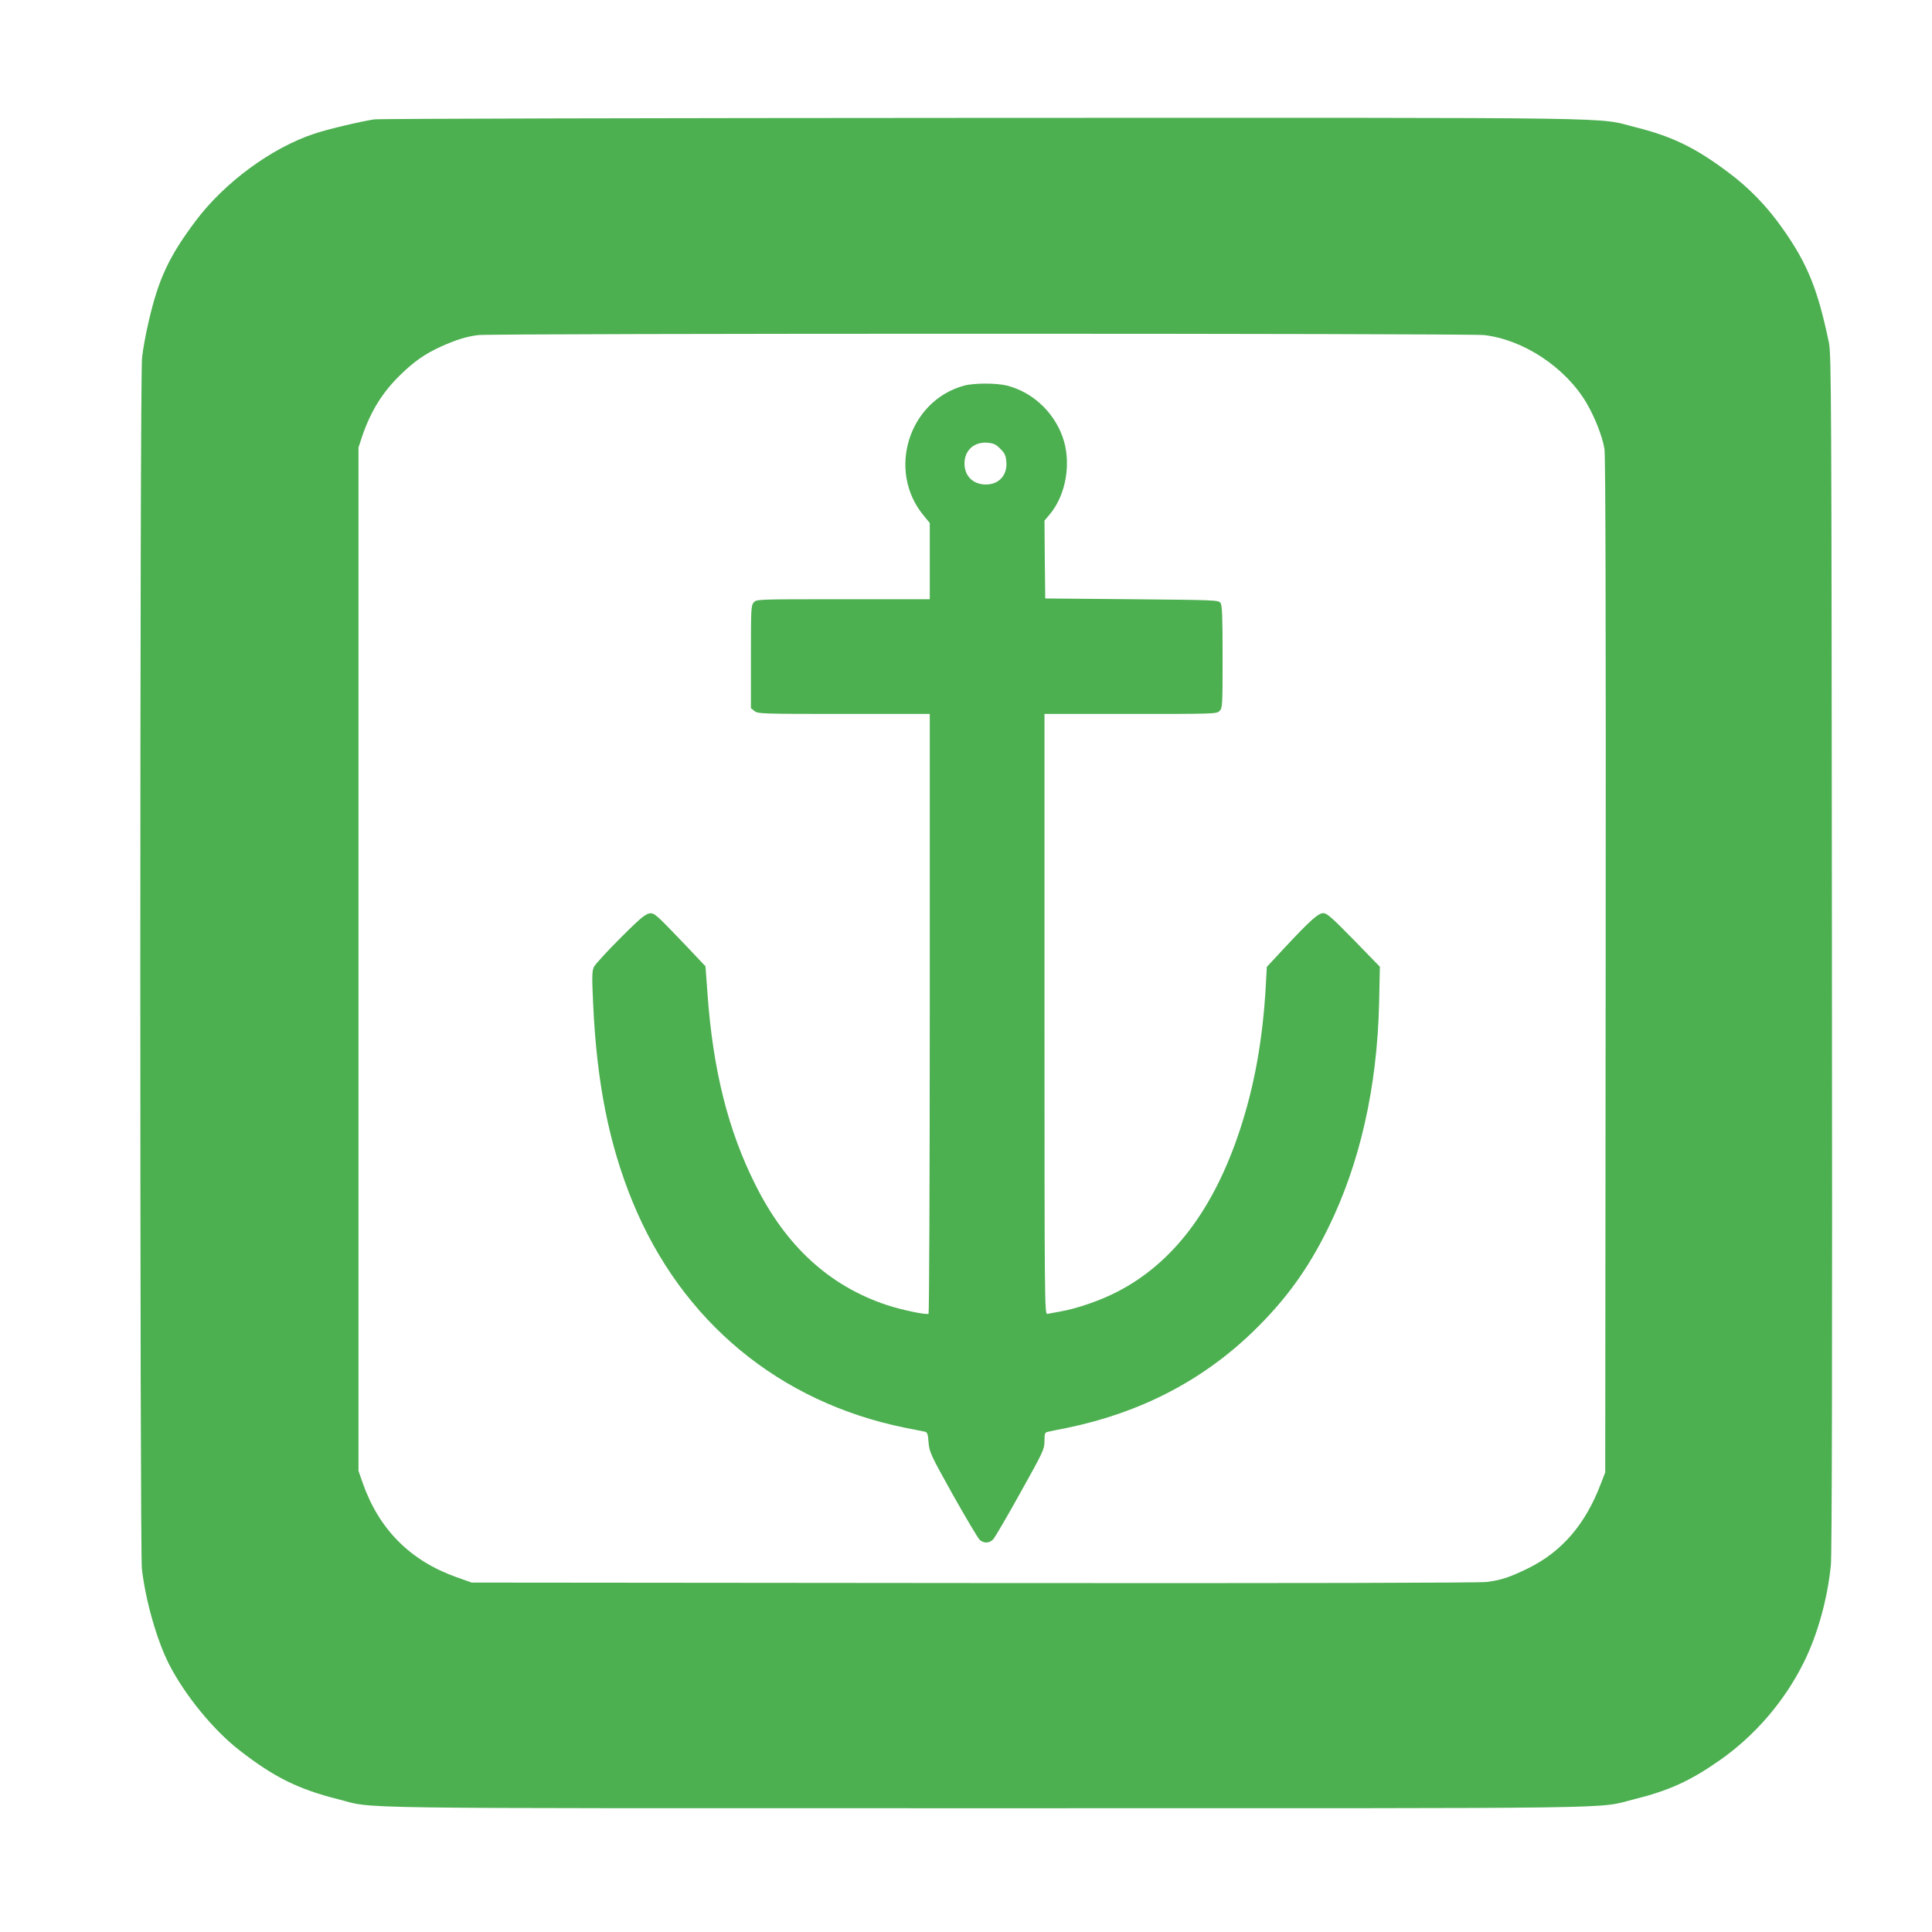
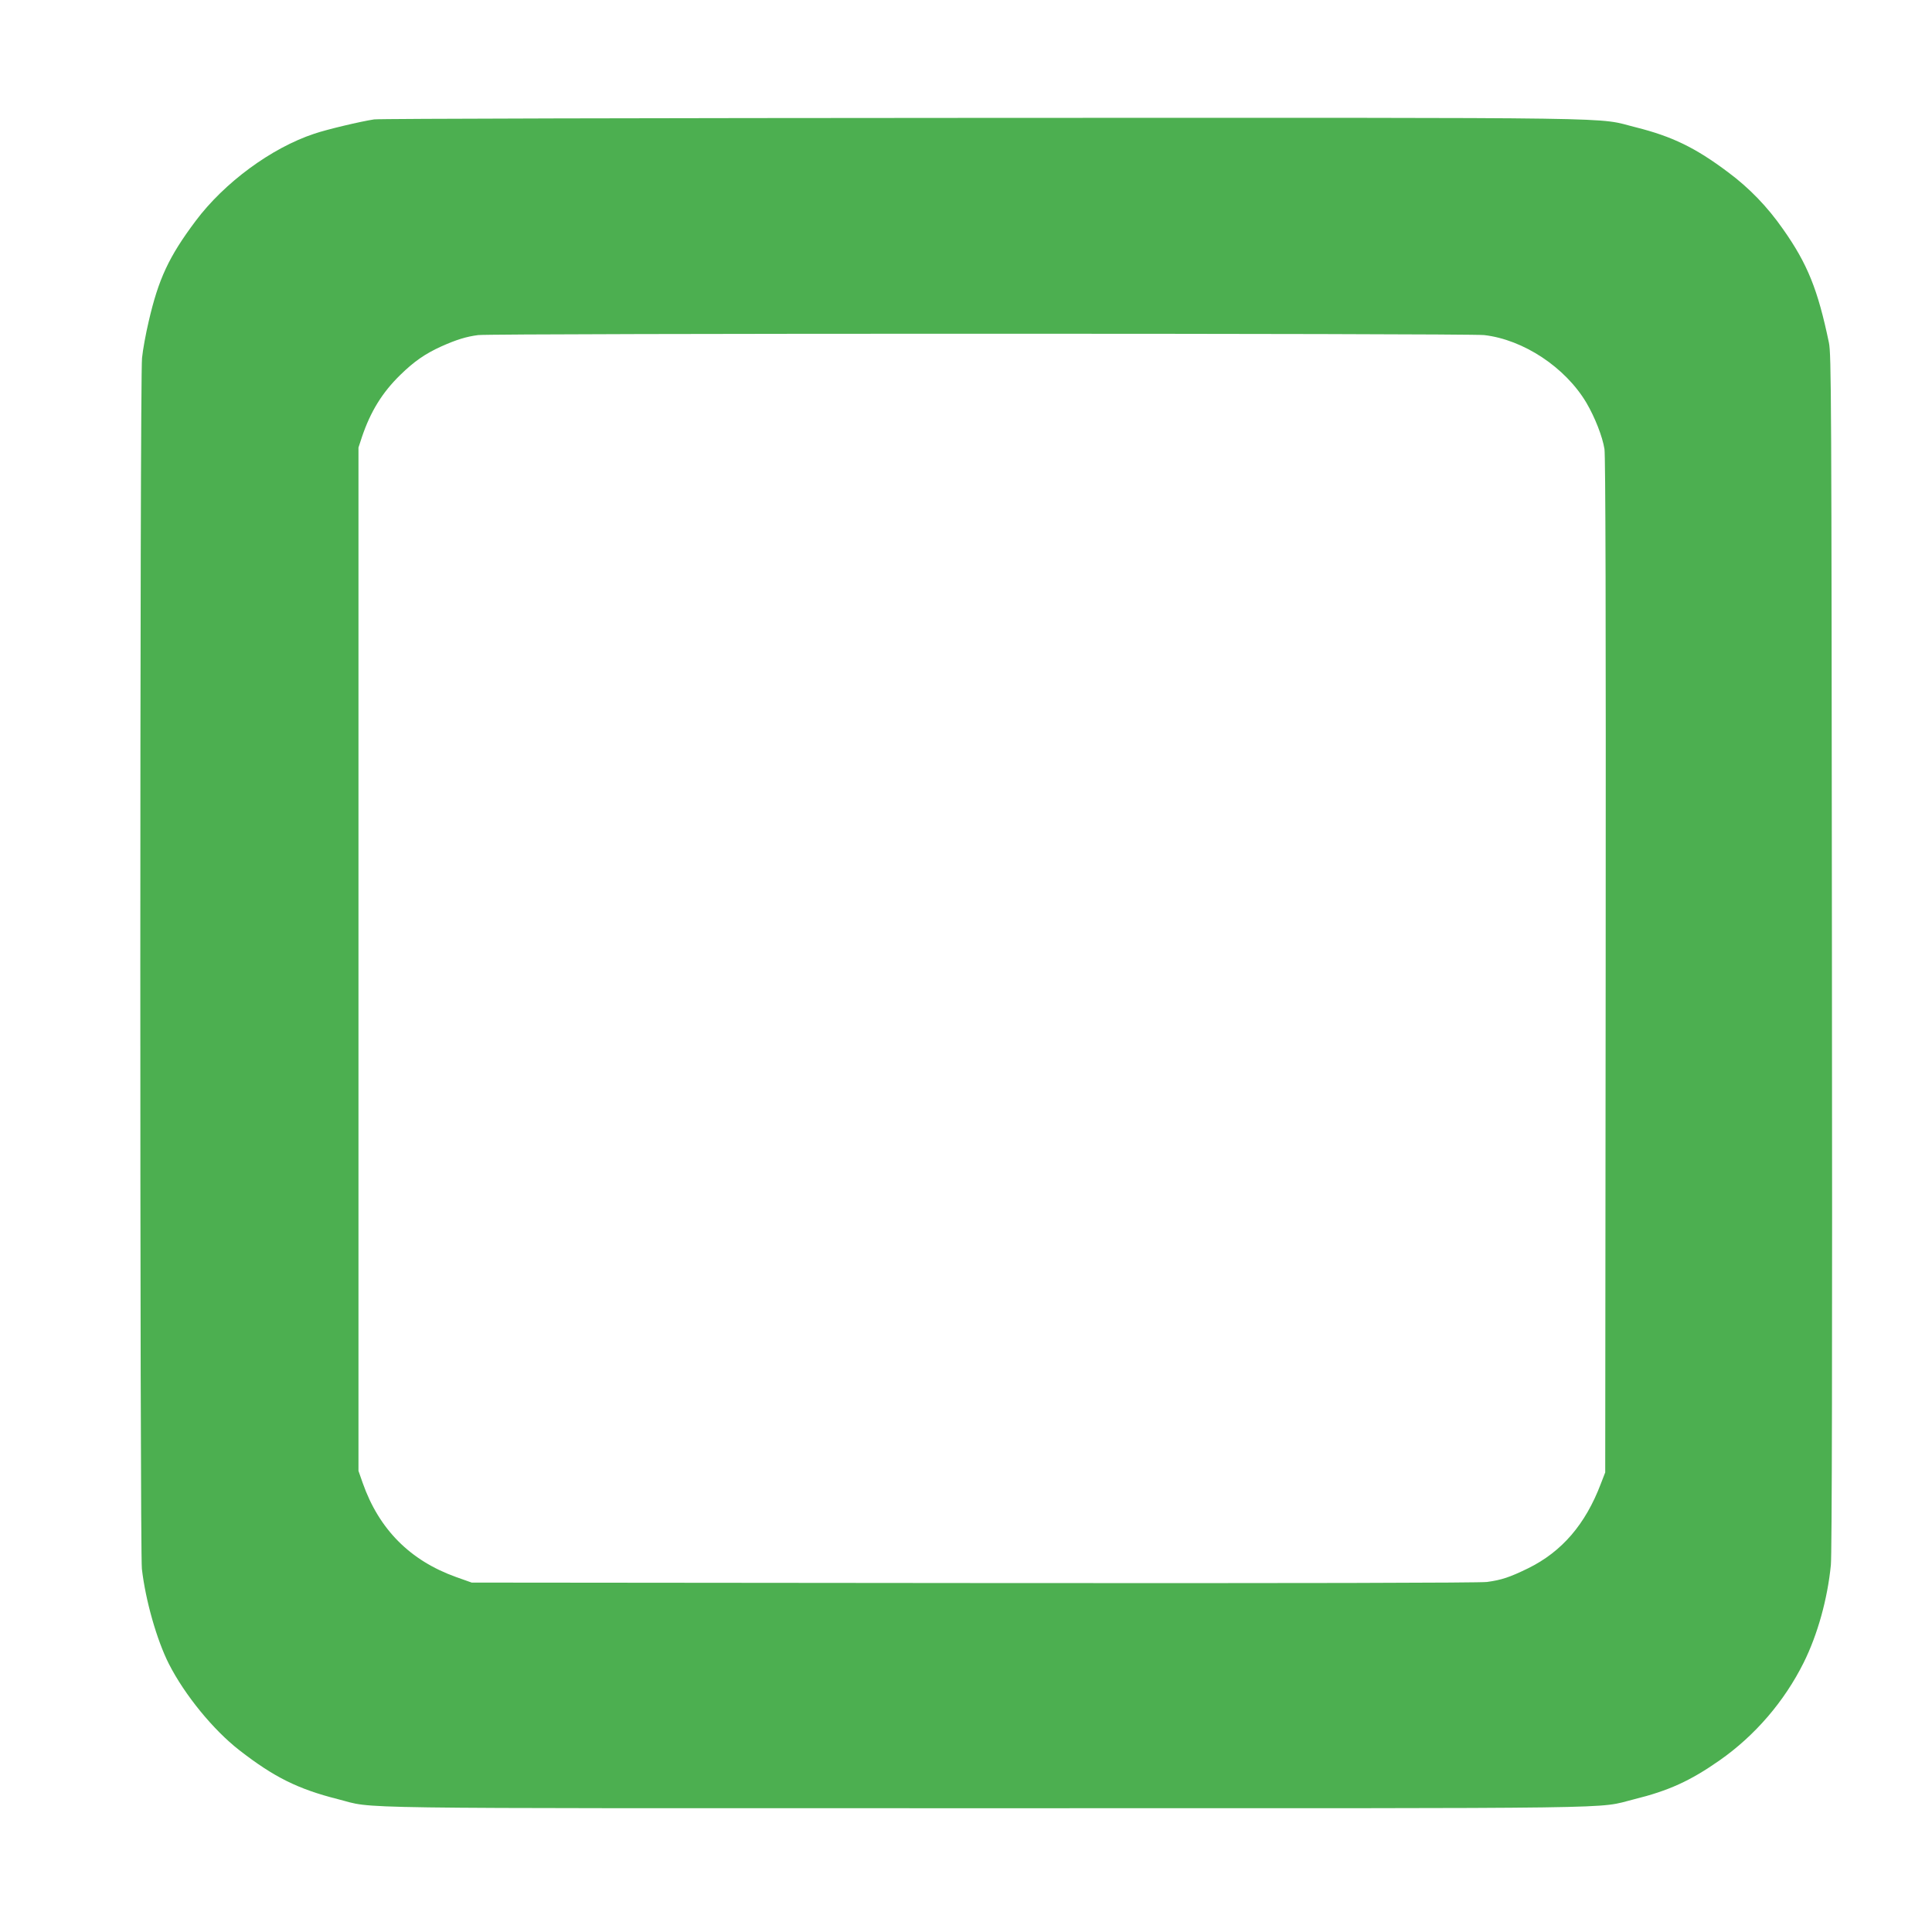
<svg xmlns="http://www.w3.org/2000/svg" version="1.0" width="1280pt" height="1280pt" viewBox="0 0 1280 1280" preserveAspectRatio="xMidYMid meet">
  <g transform="translate(0,1280) scale(0.1,-0.1)" fill="#4caf50" stroke="none">
-     <path d="M2479 12009 c-87 -13 -312 -66 -397 -95 -284 -94 -596 -324 -786 -578 -177 -236 -246 -384 -311 -666 -19 -80 -39 -189 -44 -242 -15 -133 -15 -7896 -1 -8022 24 -209 99 -472 179 -630 105 -206 294 -437 466 -571 230 -179 389 -258 654 -325 258 -65 -91 -60 4296 -60 4372 0 4031 -5 4290 59 230 57 372 121 569 259 234 164 428 390 556 647 92 185 158 422 180 647 7 69 10 1412 7 4058 -3 3717 -4 3960 -20 4040 -73 350 -141 521 -304 752 -104 149 -224 273 -364 377 -217 163 -371 237 -609 297 -279 69 80 64 -4320 63 -2192 -1 -4010 -5 -4041 -10z m7354 -1429 c260 -30 537 -213 677 -448 57 -97 107 -225 120 -307 7 -49 10 -1075 8 -3425 l-3 -3355 -29 -75 c-102 -269 -258 -450 -481 -560 -123 -60 -177 -78 -274 -91 -50 -6 -1237 -9 -3401 -7 l-3325 3 -104 37 c-304 109 -510 316 -618 623 l-28 80 0 3390 0 3390 23 70 c57 169 135 295 254 411 91 89 164 140 272 189 101 45 166 65 244 75 103 12 6560 12 6665 0z" />
-     <path d="M6387 10245 c-368 -101 -512 -565 -268 -860 l41 -50 0 -252 0 -253 -573 0 c-571 0 -574 0 -593 -21 -18 -20 -19 -41 -19 -361 l0 -340 24 -19 c22 -18 47 -19 592 -19 l569 0 0 -1984 c0 -1092 -4 -1987 -8 -1990 -15 -9 -178 25 -280 59 -377 126 -663 388 -865 791 -183 363 -284 766 -320 1275 l-13 177 -138 146 c-77 81 -154 160 -173 176 -60 53 -69 48 -250 -132 -89 -89 -169 -176 -178 -194 -13 -28 -14 -61 -5 -250 24 -519 105 -925 261 -1306 325 -793 972 -1329 1809 -1498 58 -12 115 -23 126 -25 18 -4 22 -14 26 -72 6 -65 12 -79 162 -348 87 -154 166 -288 178 -298 28 -24 66 -21 89 6 11 12 92 150 179 307 153 274 159 287 160 342 0 52 2 58 23 62 12 3 69 15 127 26 484 100 897 313 1234 640 213 207 361 410 496 685 210 427 324 931 337 1490 l5 240 -173 178 c-145 148 -179 178 -202 177 -33 0 -85 -46 -257 -230 l-117 -126 -7 -129 c-20 -353 -75 -659 -171 -950 -174 -528 -444 -884 -814 -1074 -112 -58 -270 -112 -376 -130 -38 -7 -78 -14 -87 -16 -17 -3 -18 97 -18 1986 l0 1989 570 0 c557 0 570 0 590 20 19 19 20 33 20 358 0 276 -3 342 -14 358 -14 18 -35 19 -588 24 l-573 5 -3 258 -2 258 33 39 c112 132 148 351 85 521 -61 164 -199 291 -365 334 -70 18 -220 18 -286 0z m240 -418 c29 -28 37 -45 40 -84 9 -89 -47 -153 -135 -153 -85 0 -142 56 -142 139 0 88 64 145 153 138 40 -4 56 -11 84 -40z" />
+     <path d="M2479 12009 c-87 -13 -312 -66 -397 -95 -284 -94 -596 -324 -786 -578 -177 -236 -246 -384 -311 -666 -19 -80 -39 -189 -44 -242 -15 -133 -15 -7896 -1 -8022 24 -209 99 -472 179 -630 105 -206 294 -437 466 -571 230 -179 389 -258 654 -325 258 -65 -91 -60 4296 -60 4372 0 4031 -5 4290 59 230 57 372 121 569 259 234 164 428 390 556 647 92 185 158 422 180 647 7 69 10 1412 7 4058 -3 3717 -4 3960 -20 4040 -73 350 -141 521 -304 752 -104 149 -224 273 -364 377 -217 163 -371 237 -609 297 -279 69 80 64 -4320 63 -2192 -1 -4010 -5 -4041 -10m7354 -1429 c260 -30 537 -213 677 -448 57 -97 107 -225 120 -307 7 -49 10 -1075 8 -3425 l-3 -3355 -29 -75 c-102 -269 -258 -450 -481 -560 -123 -60 -177 -78 -274 -91 -50 -6 -1237 -9 -3401 -7 l-3325 3 -104 37 c-304 109 -510 316 -618 623 l-28 80 0 3390 0 3390 23 70 c57 169 135 295 254 411 91 89 164 140 272 189 101 45 166 65 244 75 103 12 6560 12 6665 0z" />
  </g>
</svg>